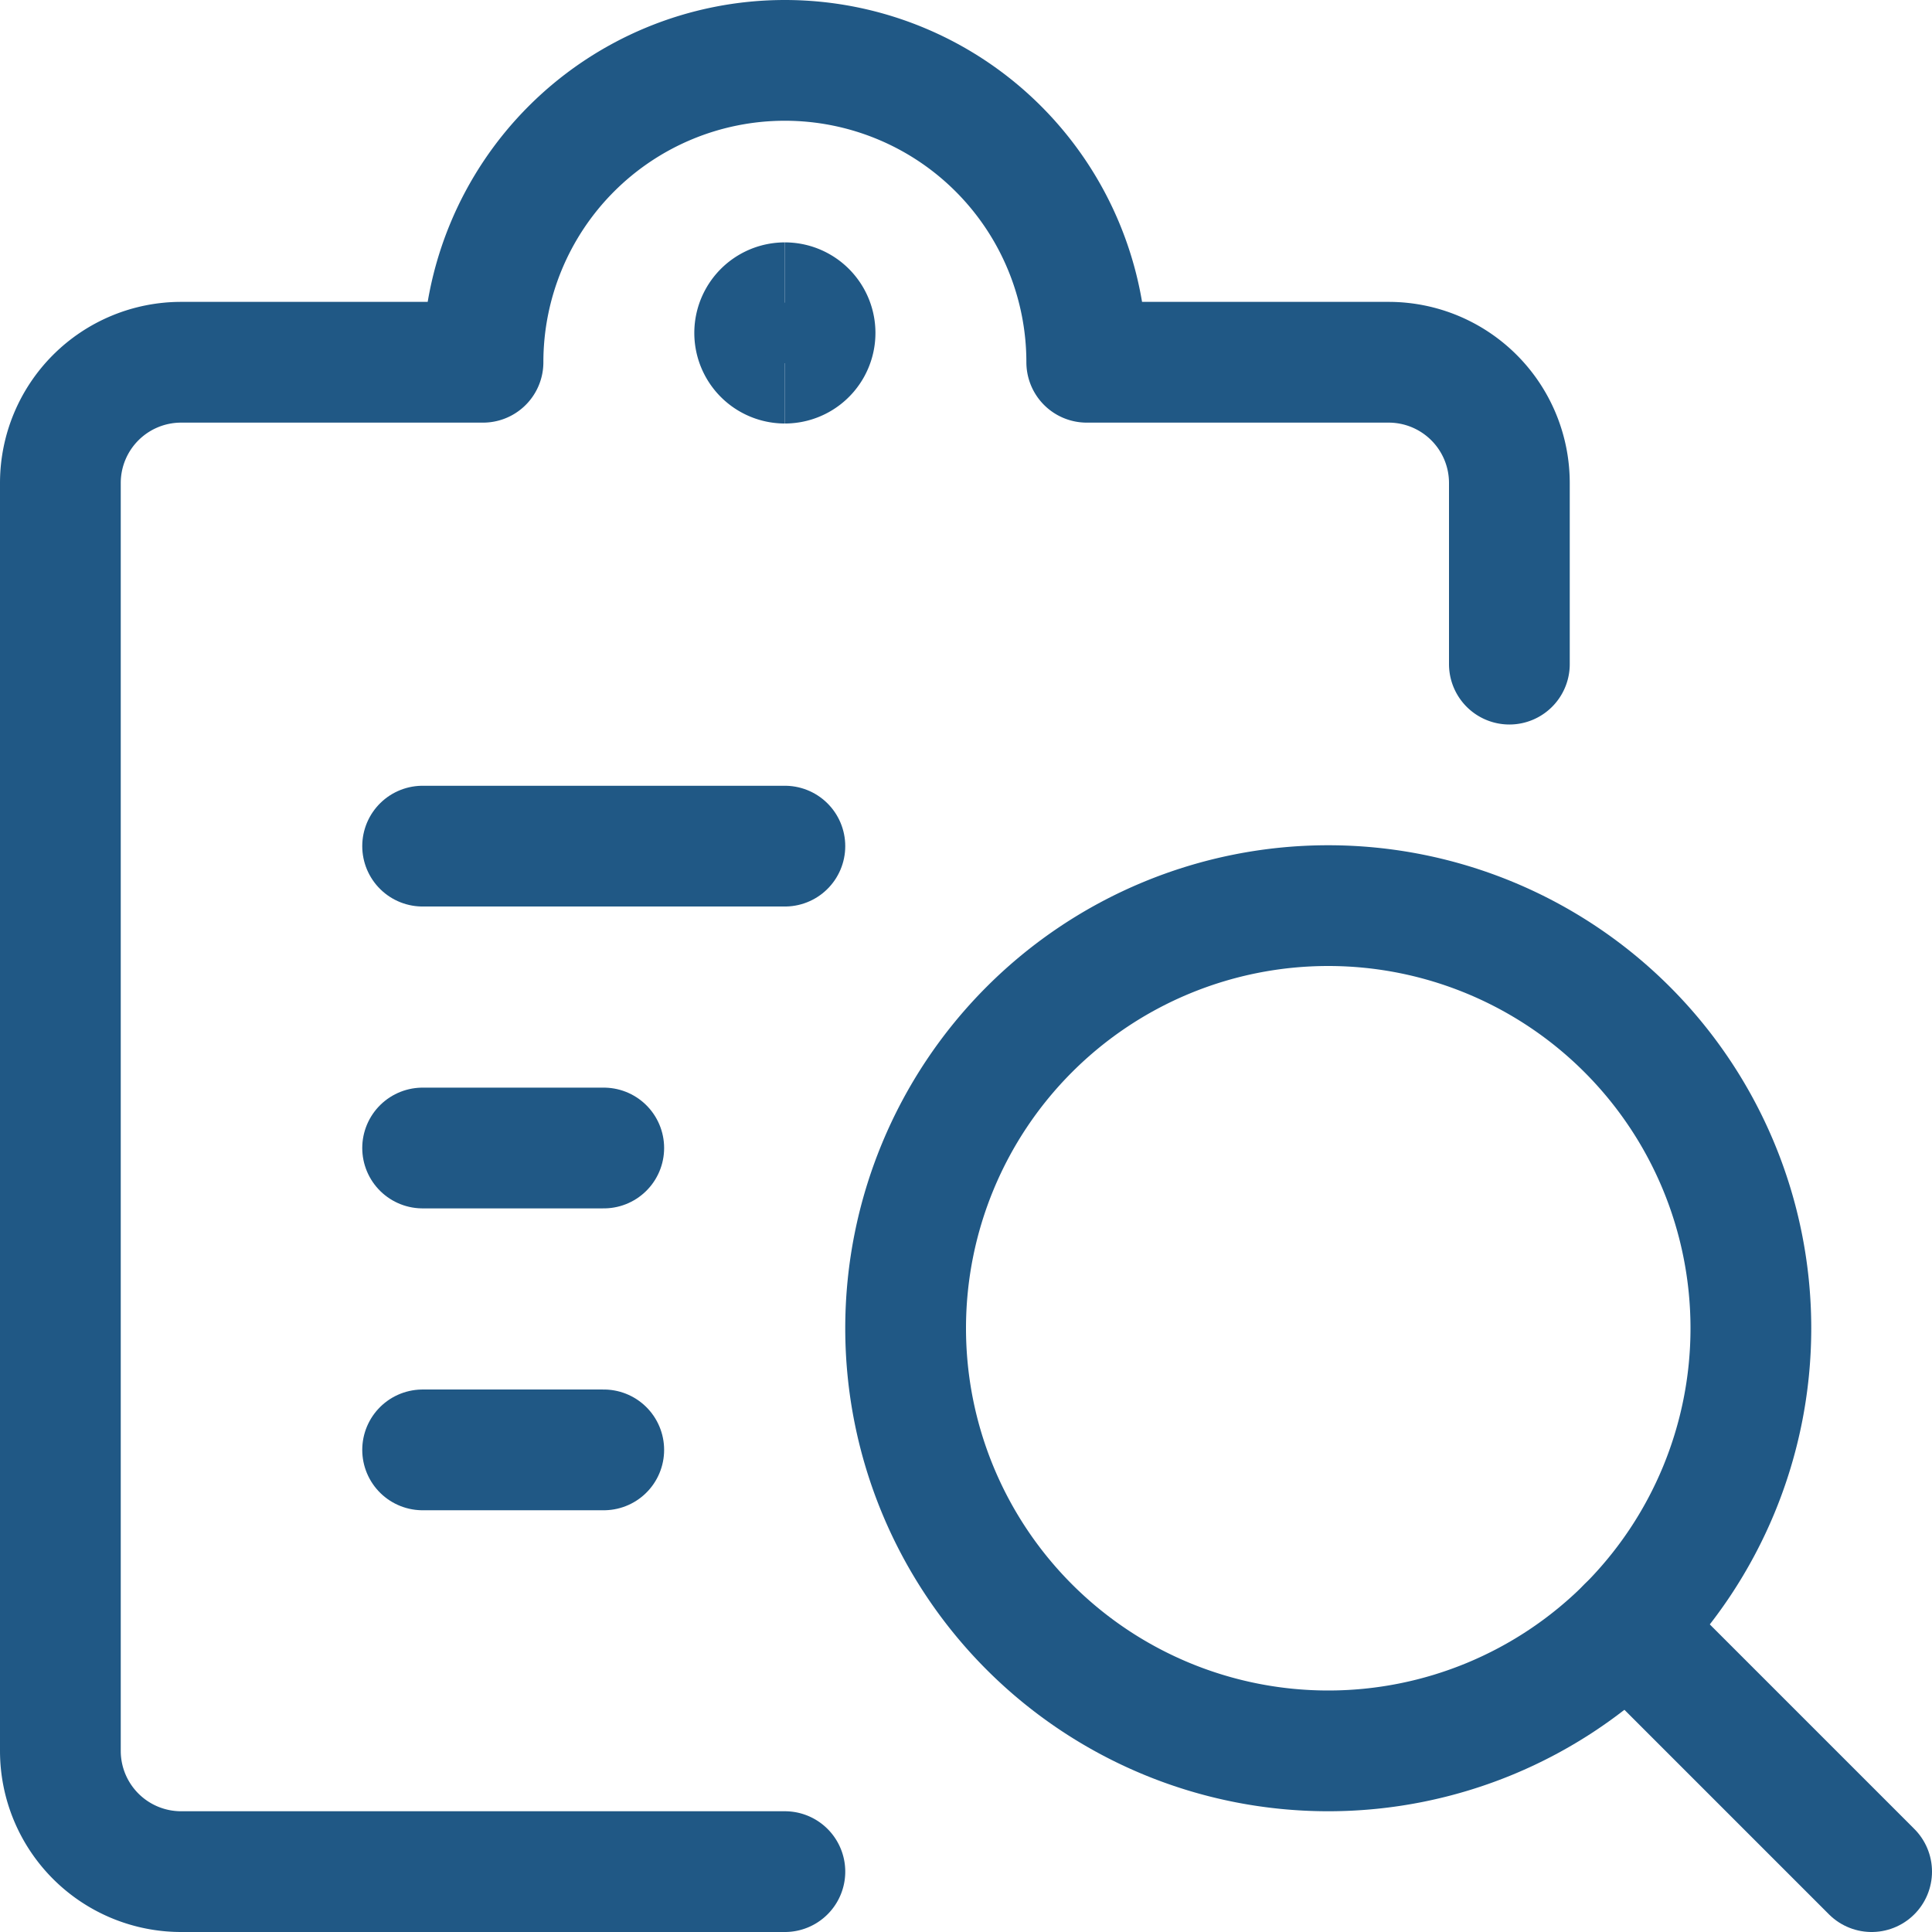
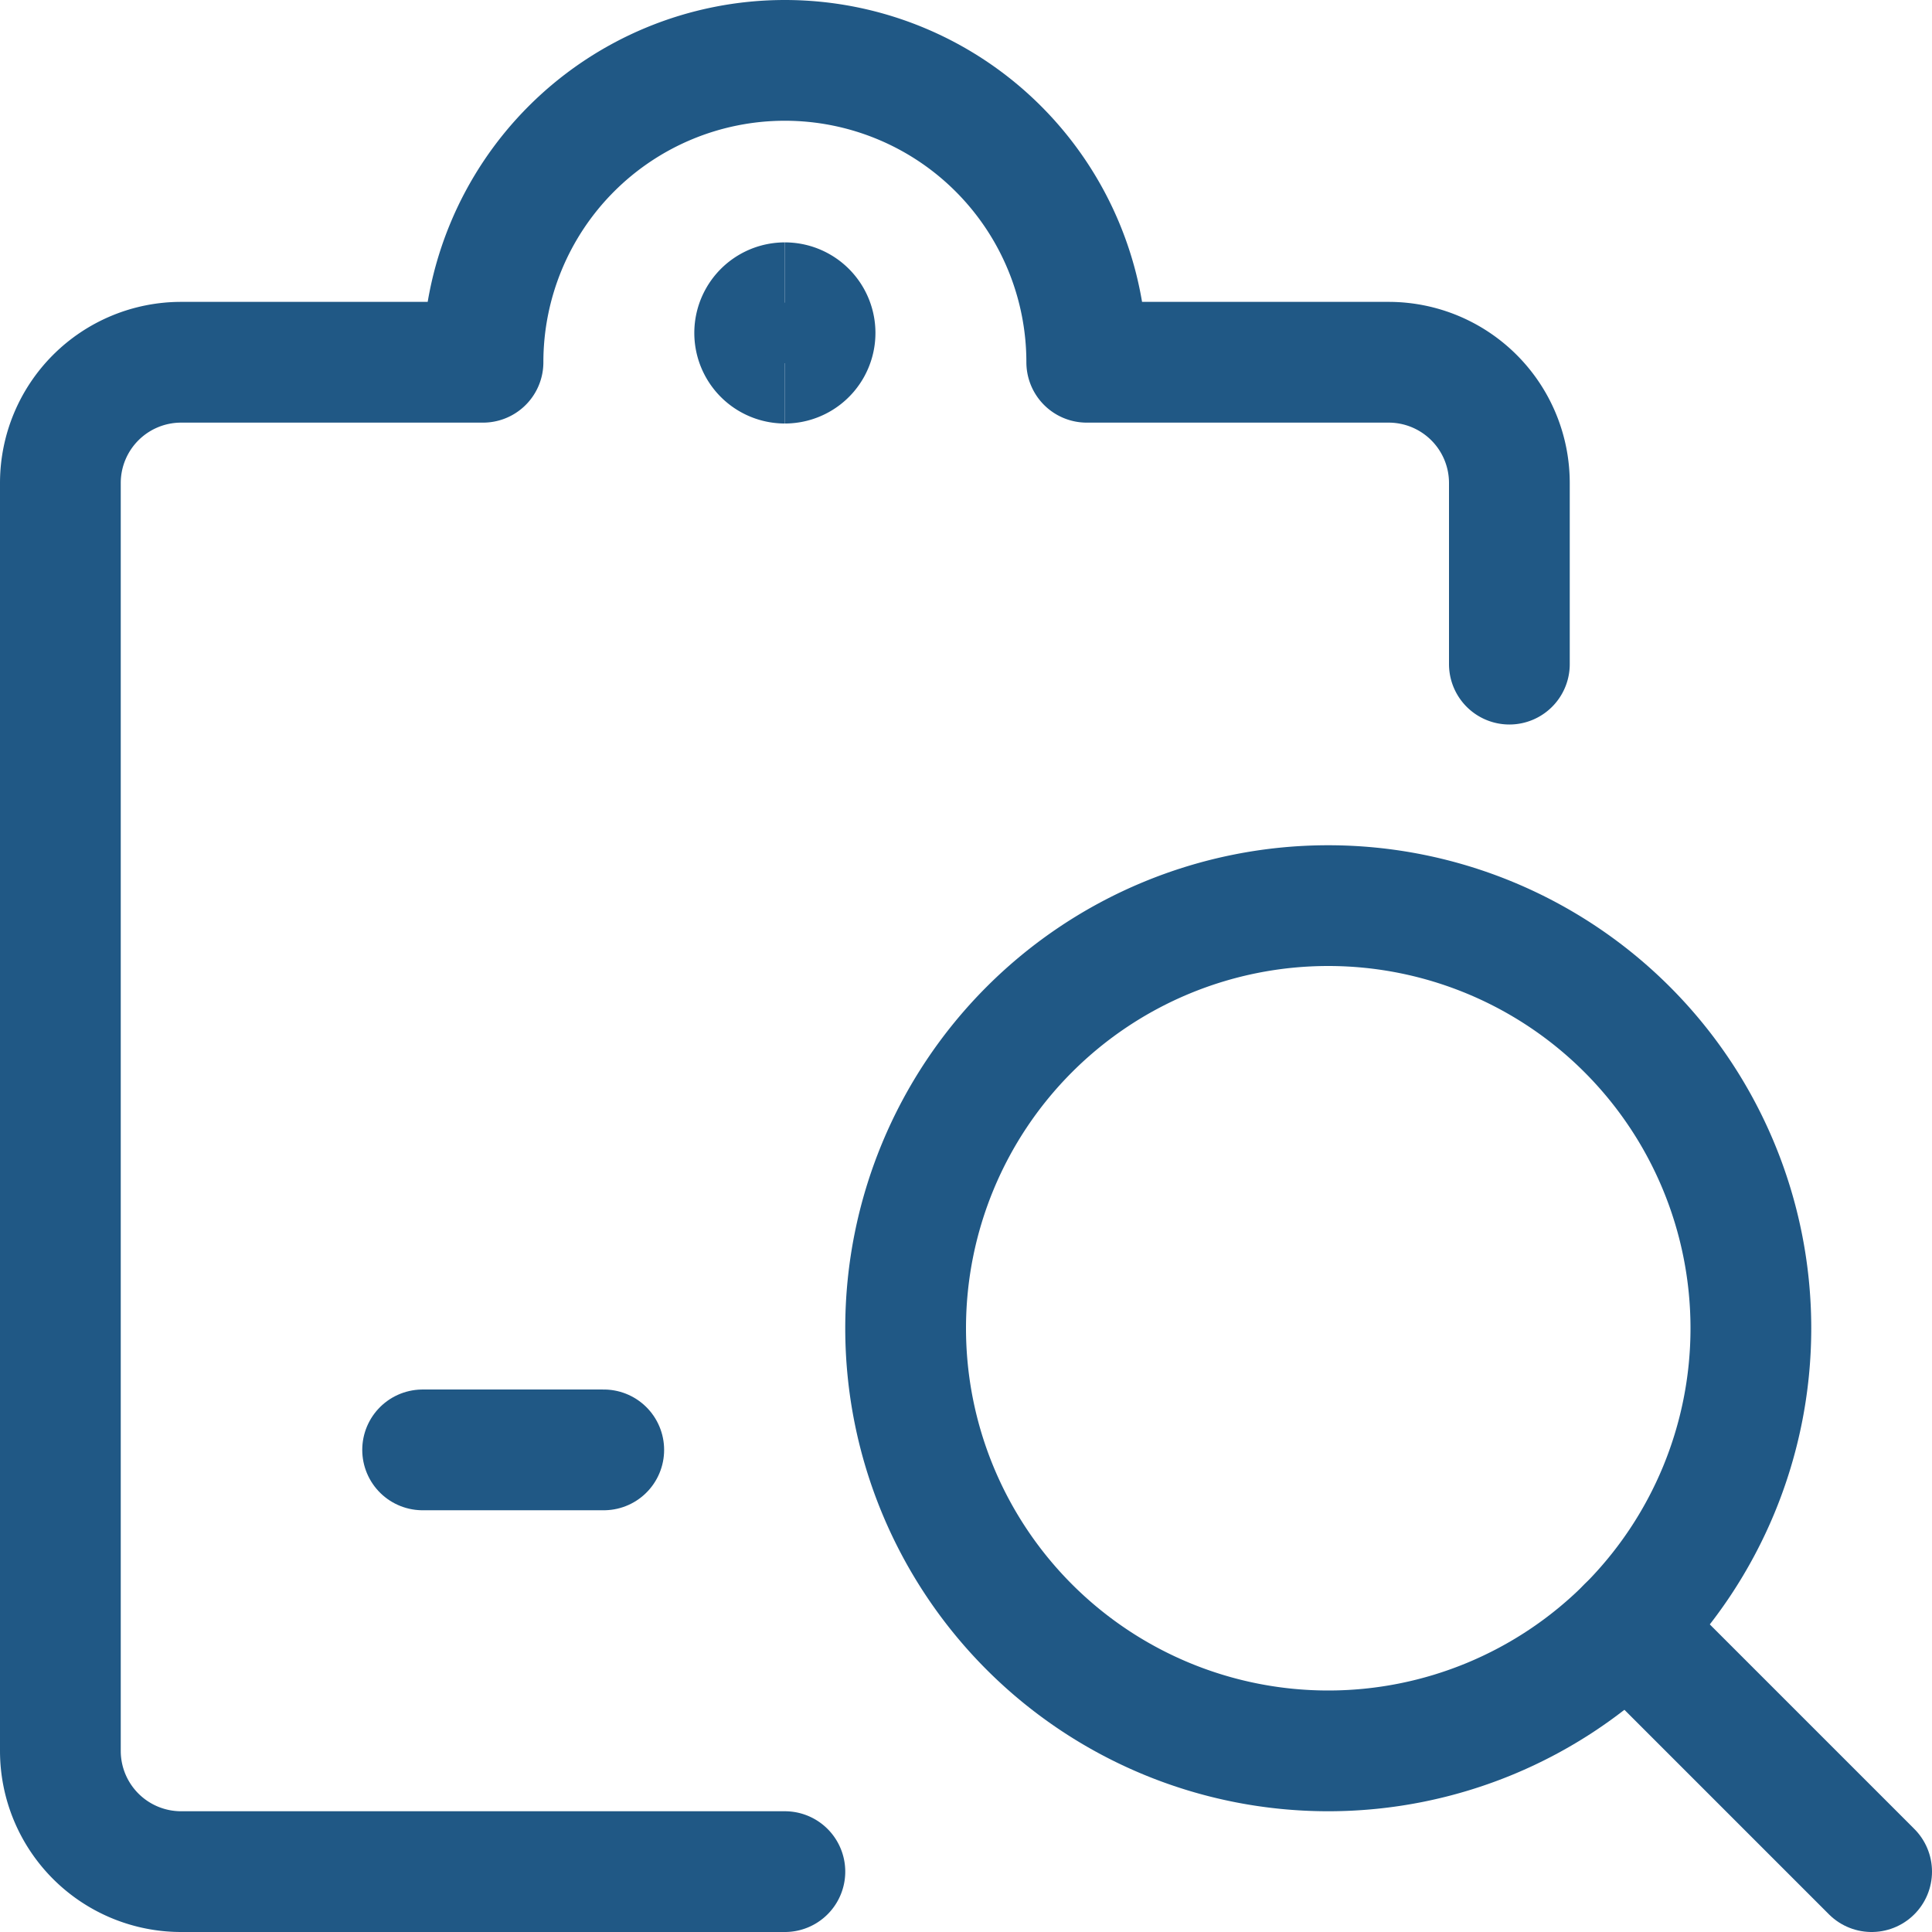
<svg xmlns="http://www.w3.org/2000/svg" fill="none" viewBox="0 0 24 24" stroke-width="1.5" height="24" width="24">
  <path stroke="#205885" stroke-linecap="round" stroke-linejoin="round" d="M16.5 21.75a5.25 5.25 0 1 0 0-10.5 5.25 5.25 0 0 0 0 10.5Z" />
  <path stroke="#205885" stroke-linecap="round" stroke-linejoin="round" d="m23.25 23.25-3.038-3.038" />
-   <path stroke="#205885" stroke-linecap="round" stroke-linejoin="round" d="M5.25 10.511h4.5" />
-   <path stroke="#205885" stroke-linecap="round" stroke-linejoin="round" d="M5.25 14.261H7.5" />
  <path stroke="#205885" stroke-linecap="round" stroke-linejoin="round" d="M5.25 18.011H7.5" />
  <path stroke="#205885" stroke-linecap="round" stroke-linejoin="round" d="M9.75 23.25h-7.5a1.5 1.5 0 0 1-1.5-1.5V6a1.5 1.5 0 0 1 1.5-1.5H6a3.75 3.75 0 0 1 7.5 0h3.75a1.5 1.5 0 0 1 1.5 1.5v2.25" />
  <g>
    <path stroke="#205885" d="M9.75 4.511a.375.375 0 0 1 0-.75" />
    <path stroke="#205885" d="M9.75 4.511a.375.375 0 0 0 0-.75" />
  </g>
</svg>